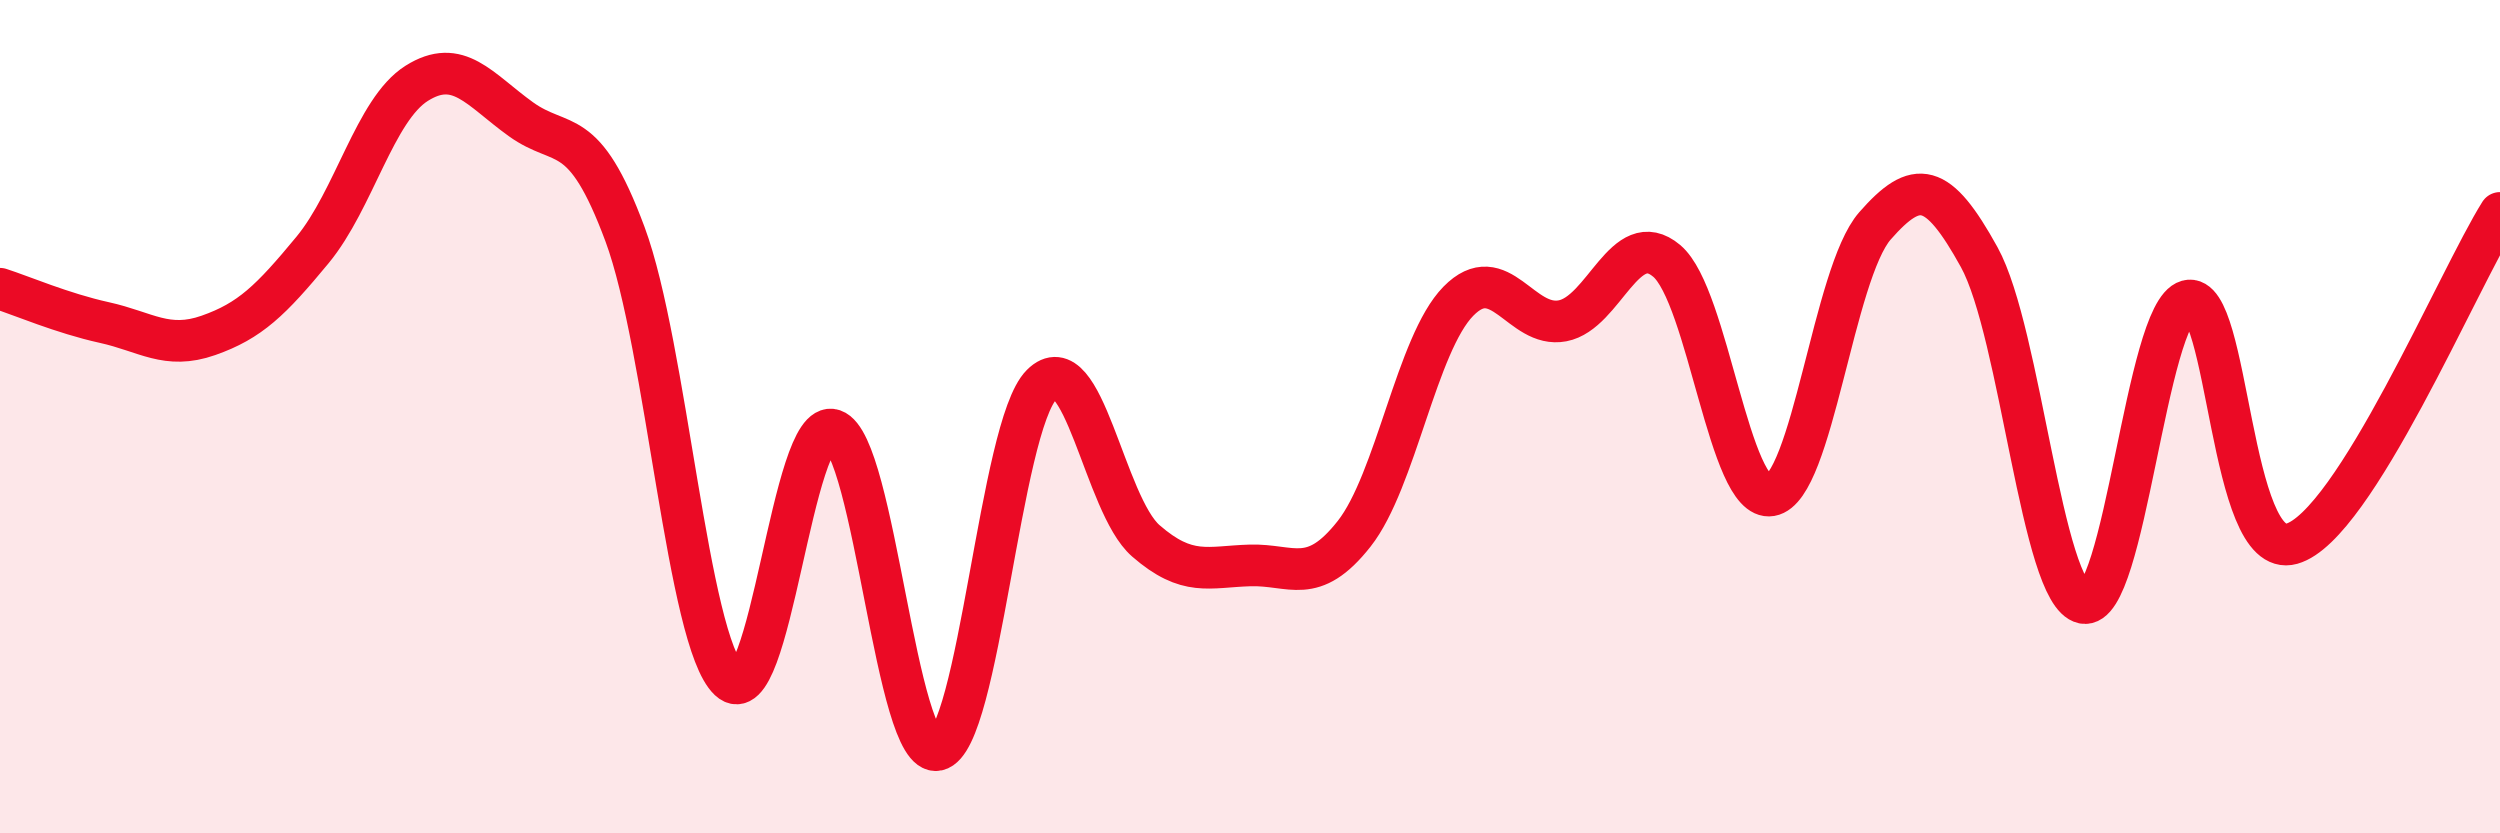
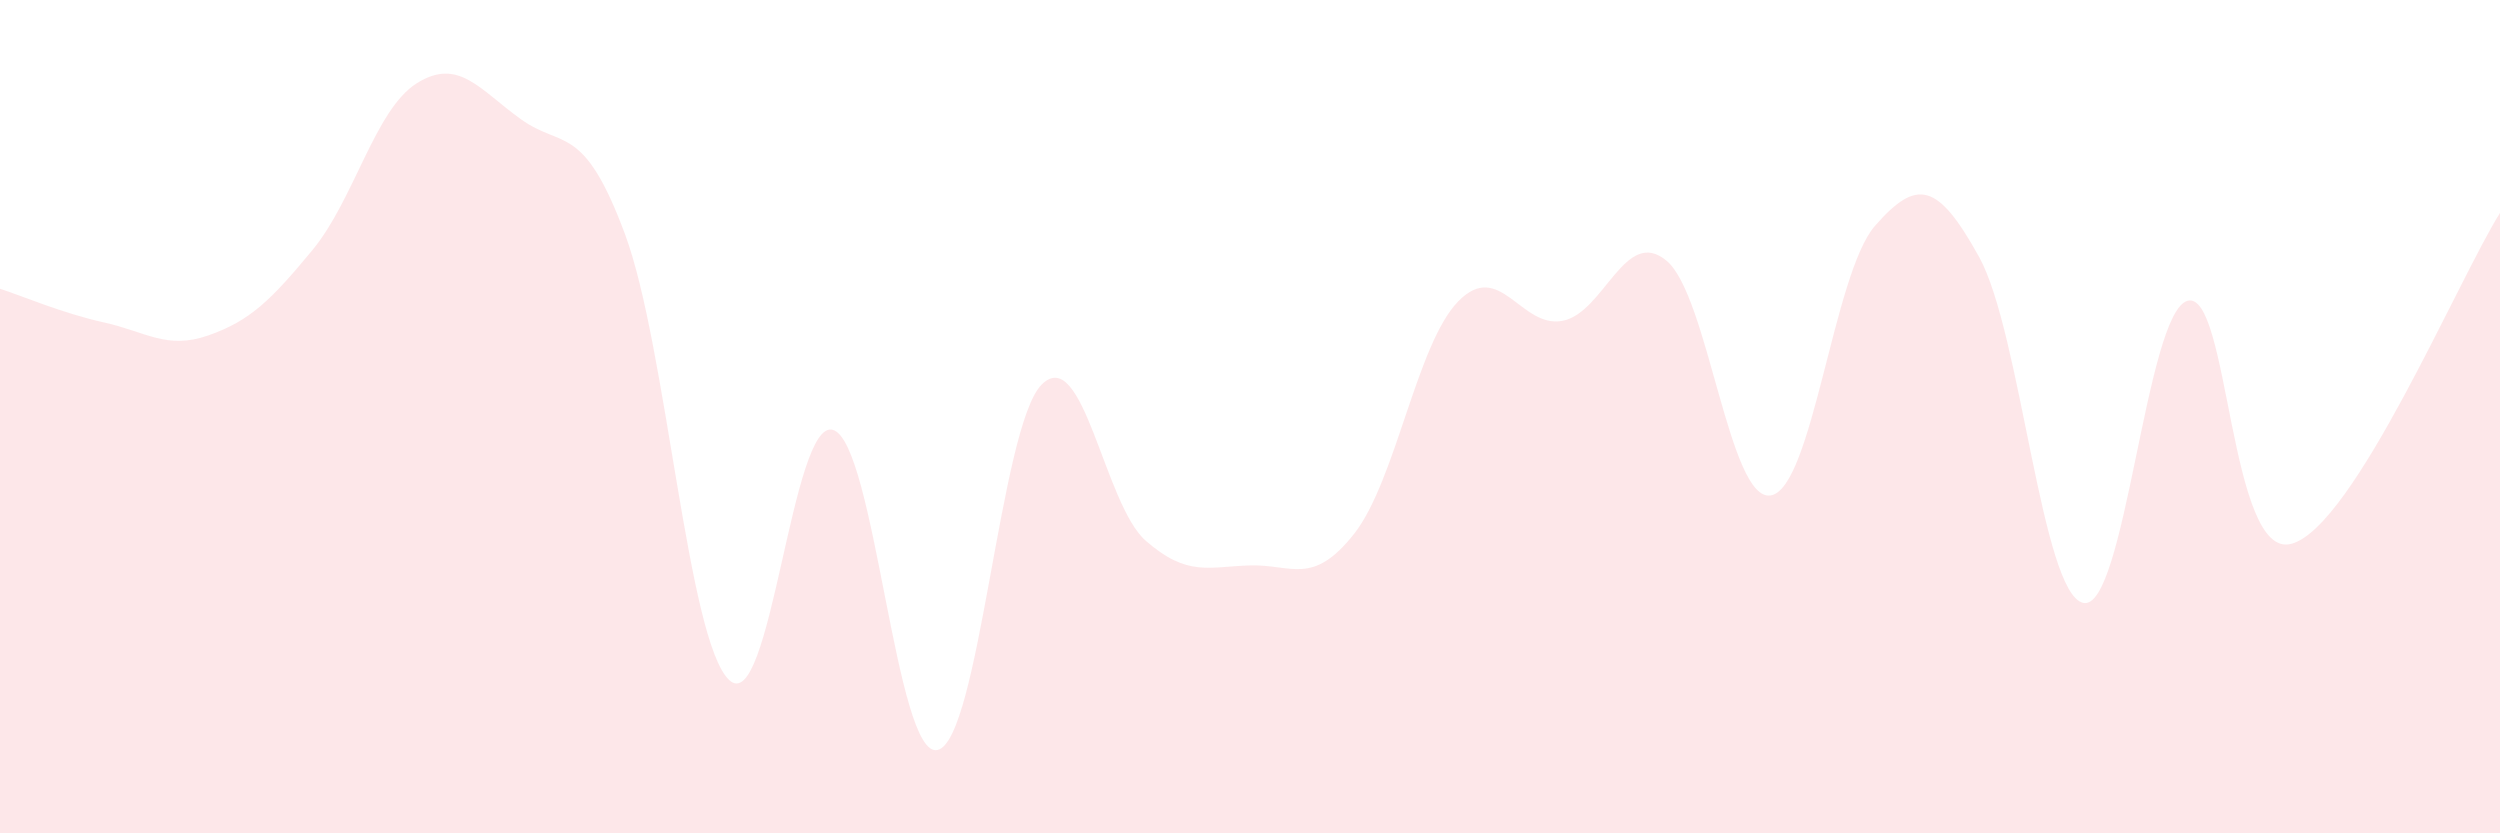
<svg xmlns="http://www.w3.org/2000/svg" width="60" height="20" viewBox="0 0 60 20">
  <path d="M 0,6.93 C 0.5,7.09 1.5,7.52 2.5,7.74 C 3.5,7.96 4,8.4 5,8.05 C 6,7.7 6.5,7.21 7.5,6 C 8.5,4.79 9,2.63 10,2 C 11,1.37 11.5,2.14 12.5,2.86 C 13.5,3.58 14,2.93 15,5.62 C 16,8.31 16.5,15.38 17.5,16.32 C 18.5,17.26 19,9.98 20,10.32 C 21,10.66 21.5,18.22 22.5,18 C 23.5,17.78 24,10.23 25,9.23 C 26,8.23 26.5,12.11 27.5,12.98 C 28.5,13.85 29,13.6 30,13.57 C 31,13.54 31.5,14.08 32.5,12.81 C 33.5,11.54 34,8.25 35,7.23 C 36,6.21 36.5,7.89 37.5,7.7 C 38.5,7.51 39,5.42 40,6.26 C 41,7.1 41.5,12.06 42.5,11.89 C 43.5,11.72 44,6.56 45,5.42 C 46,4.28 46.5,4.36 47.5,6.17 C 48.5,7.98 49,14.26 50,14.47 C 51,14.68 51.5,7.5 52.5,7.22 C 53.5,6.94 53.5,13.47 55,13.05 C 56.5,12.63 59,6.7 60,5.11L60 20L0 20Z" fill="#EB0A25" opacity="0.1" stroke-linecap="round" stroke-linejoin="round" />
-   <path d="M 0,6.93 C 0.5,7.09 1.5,7.52 2.5,7.74 C 3.5,7.96 4,8.4 5,8.05 C 6,7.7 6.5,7.21 7.5,6 C 8.5,4.79 9,2.63 10,2 C 11,1.37 11.5,2.14 12.5,2.86 C 13.5,3.58 14,2.93 15,5.62 C 16,8.31 16.5,15.38 17.5,16.32 C 18.5,17.26 19,9.98 20,10.32 C 21,10.66 21.5,18.22 22.5,18 C 23.5,17.78 24,10.23 25,9.23 C 26,8.23 26.5,12.11 27.5,12.98 C 28.5,13.85 29,13.6 30,13.57 C 31,13.54 31.5,14.08 32.5,12.81 C 33.5,11.54 34,8.25 35,7.23 C 36,6.21 36.5,7.89 37.5,7.7 C 38.5,7.51 39,5.42 40,6.26 C 41,7.1 41.5,12.06 42.5,11.89 C 43.5,11.72 44,6.56 45,5.42 C 46,4.28 46.5,4.36 47.5,6.17 C 48.5,7.98 49,14.26 50,14.47 C 51,14.68 51.5,7.5 52.5,7.22 C 53.5,6.94 53.5,13.47 55,13.05 C 56.5,12.63 59,6.7 60,5.11" stroke="#EB0A25" stroke-width="1" fill="none" stroke-linecap="round" stroke-linejoin="round" />
</svg>